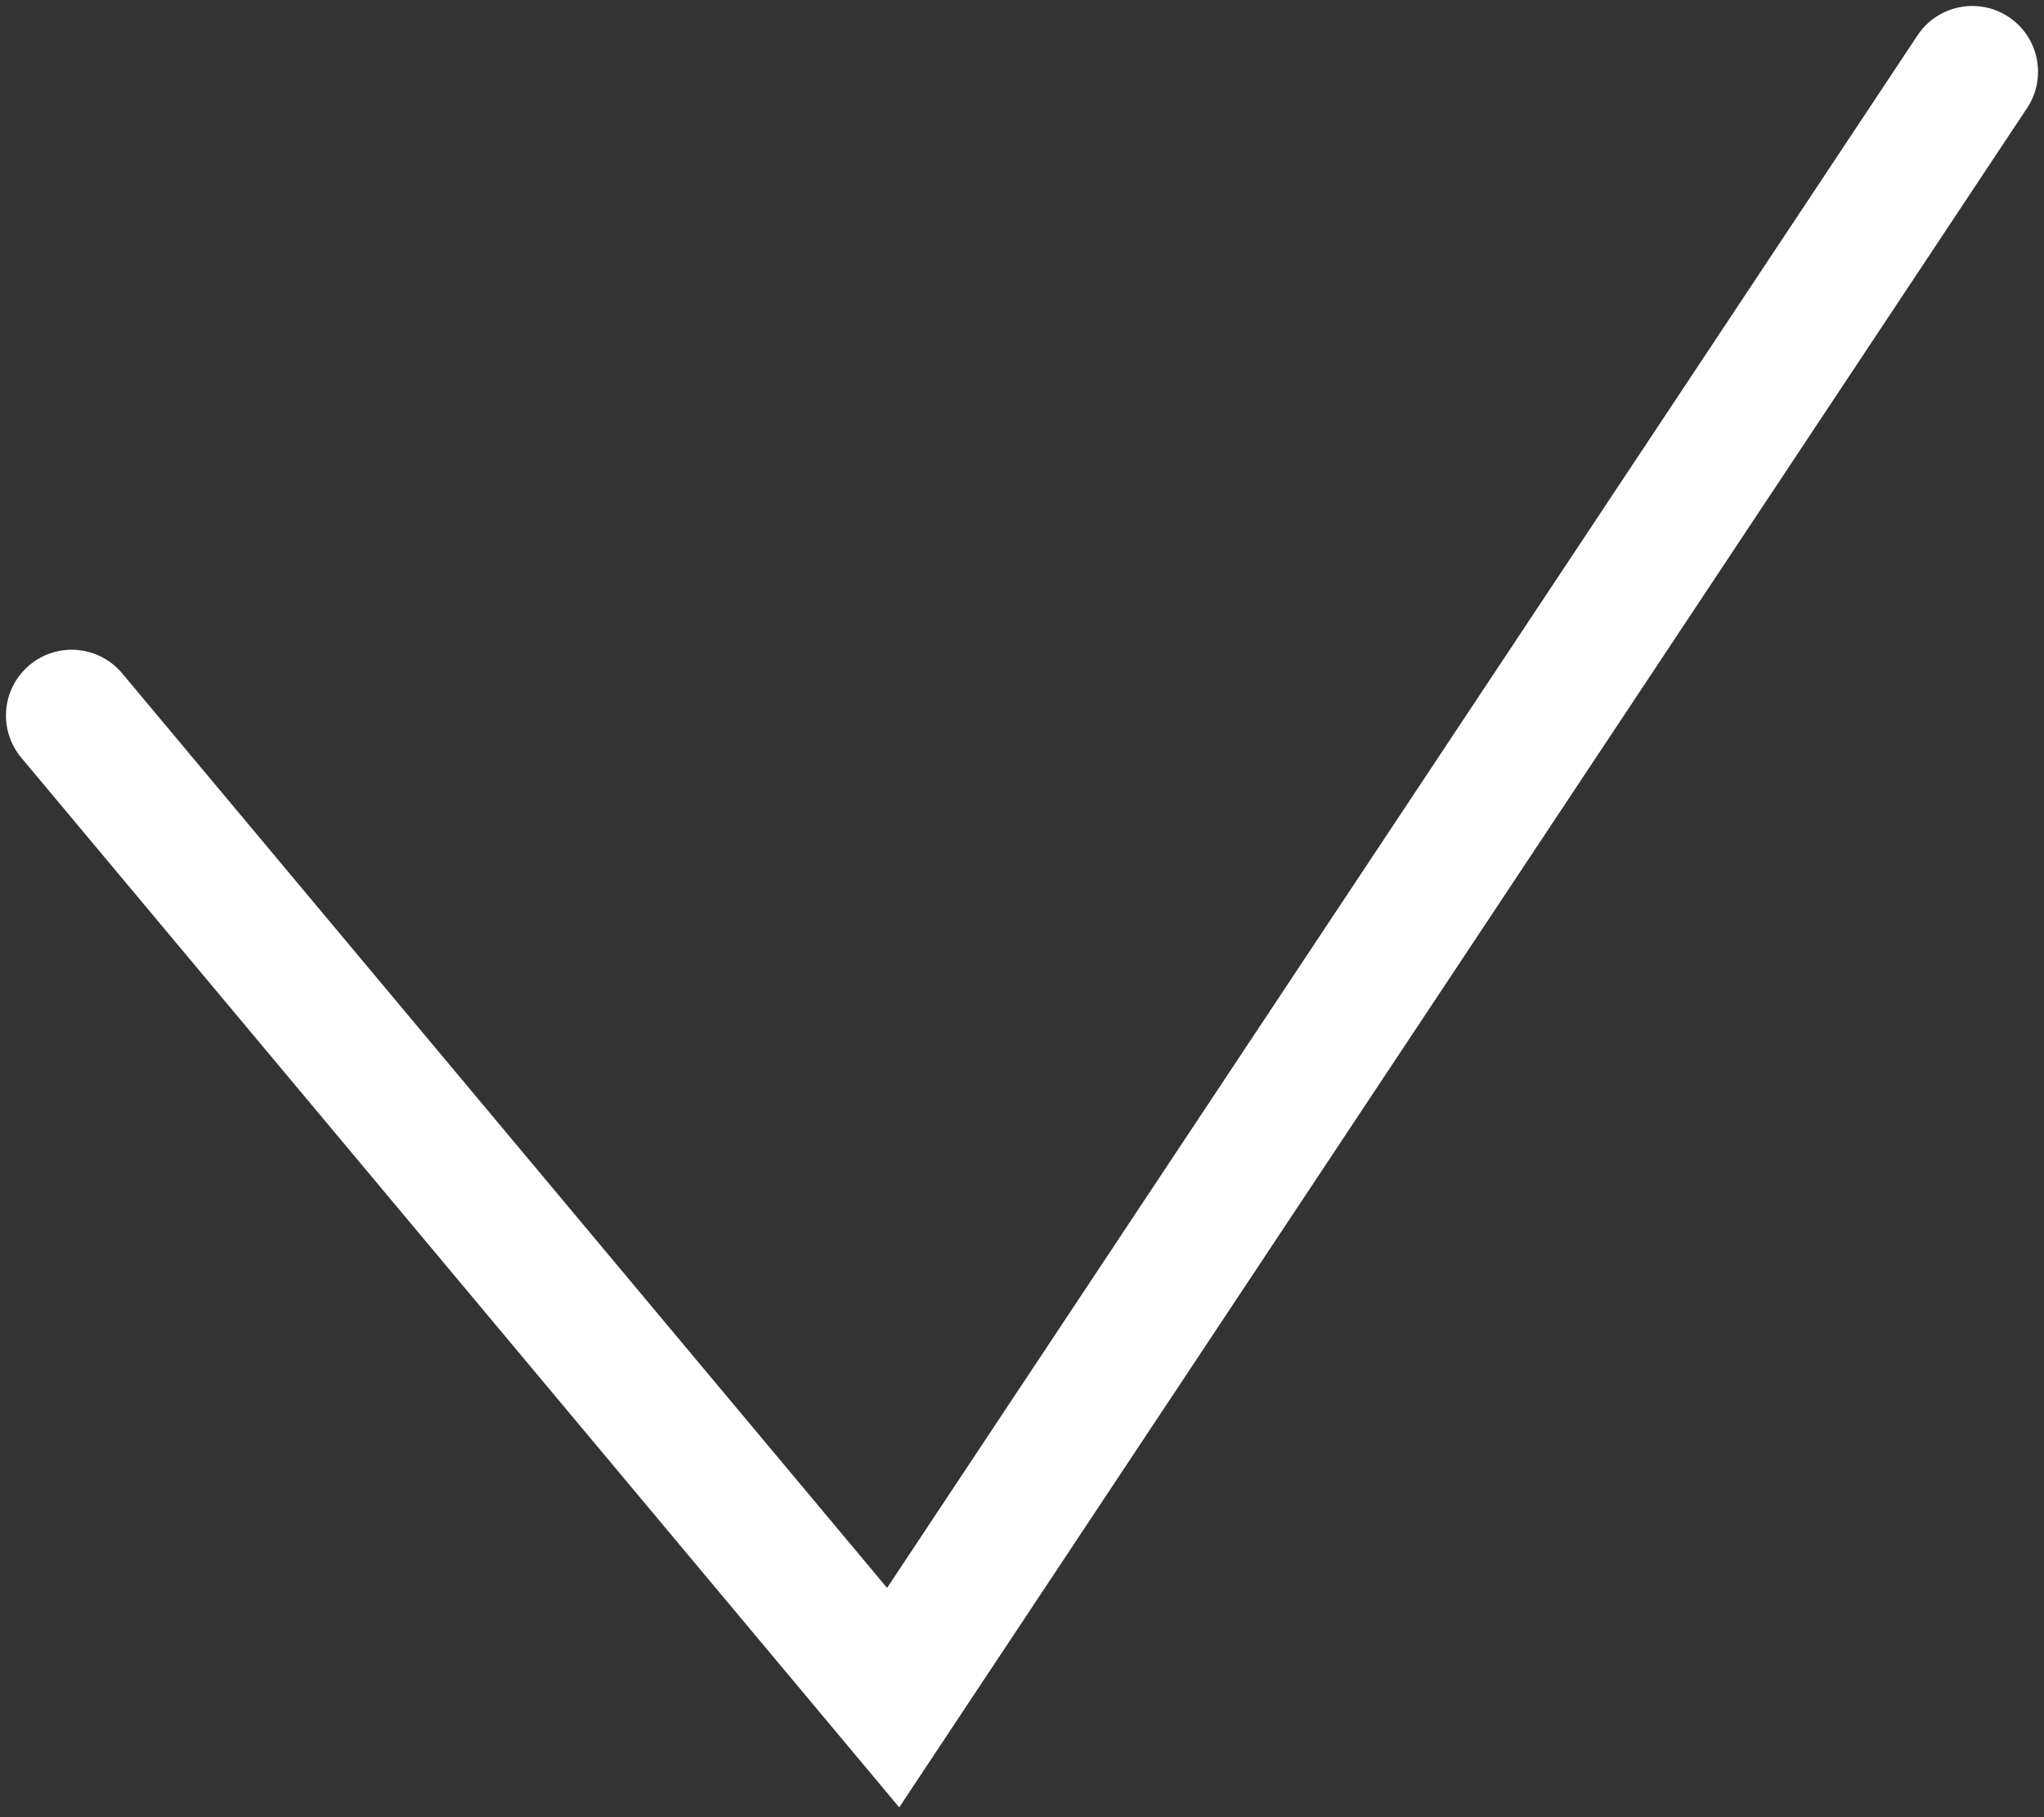
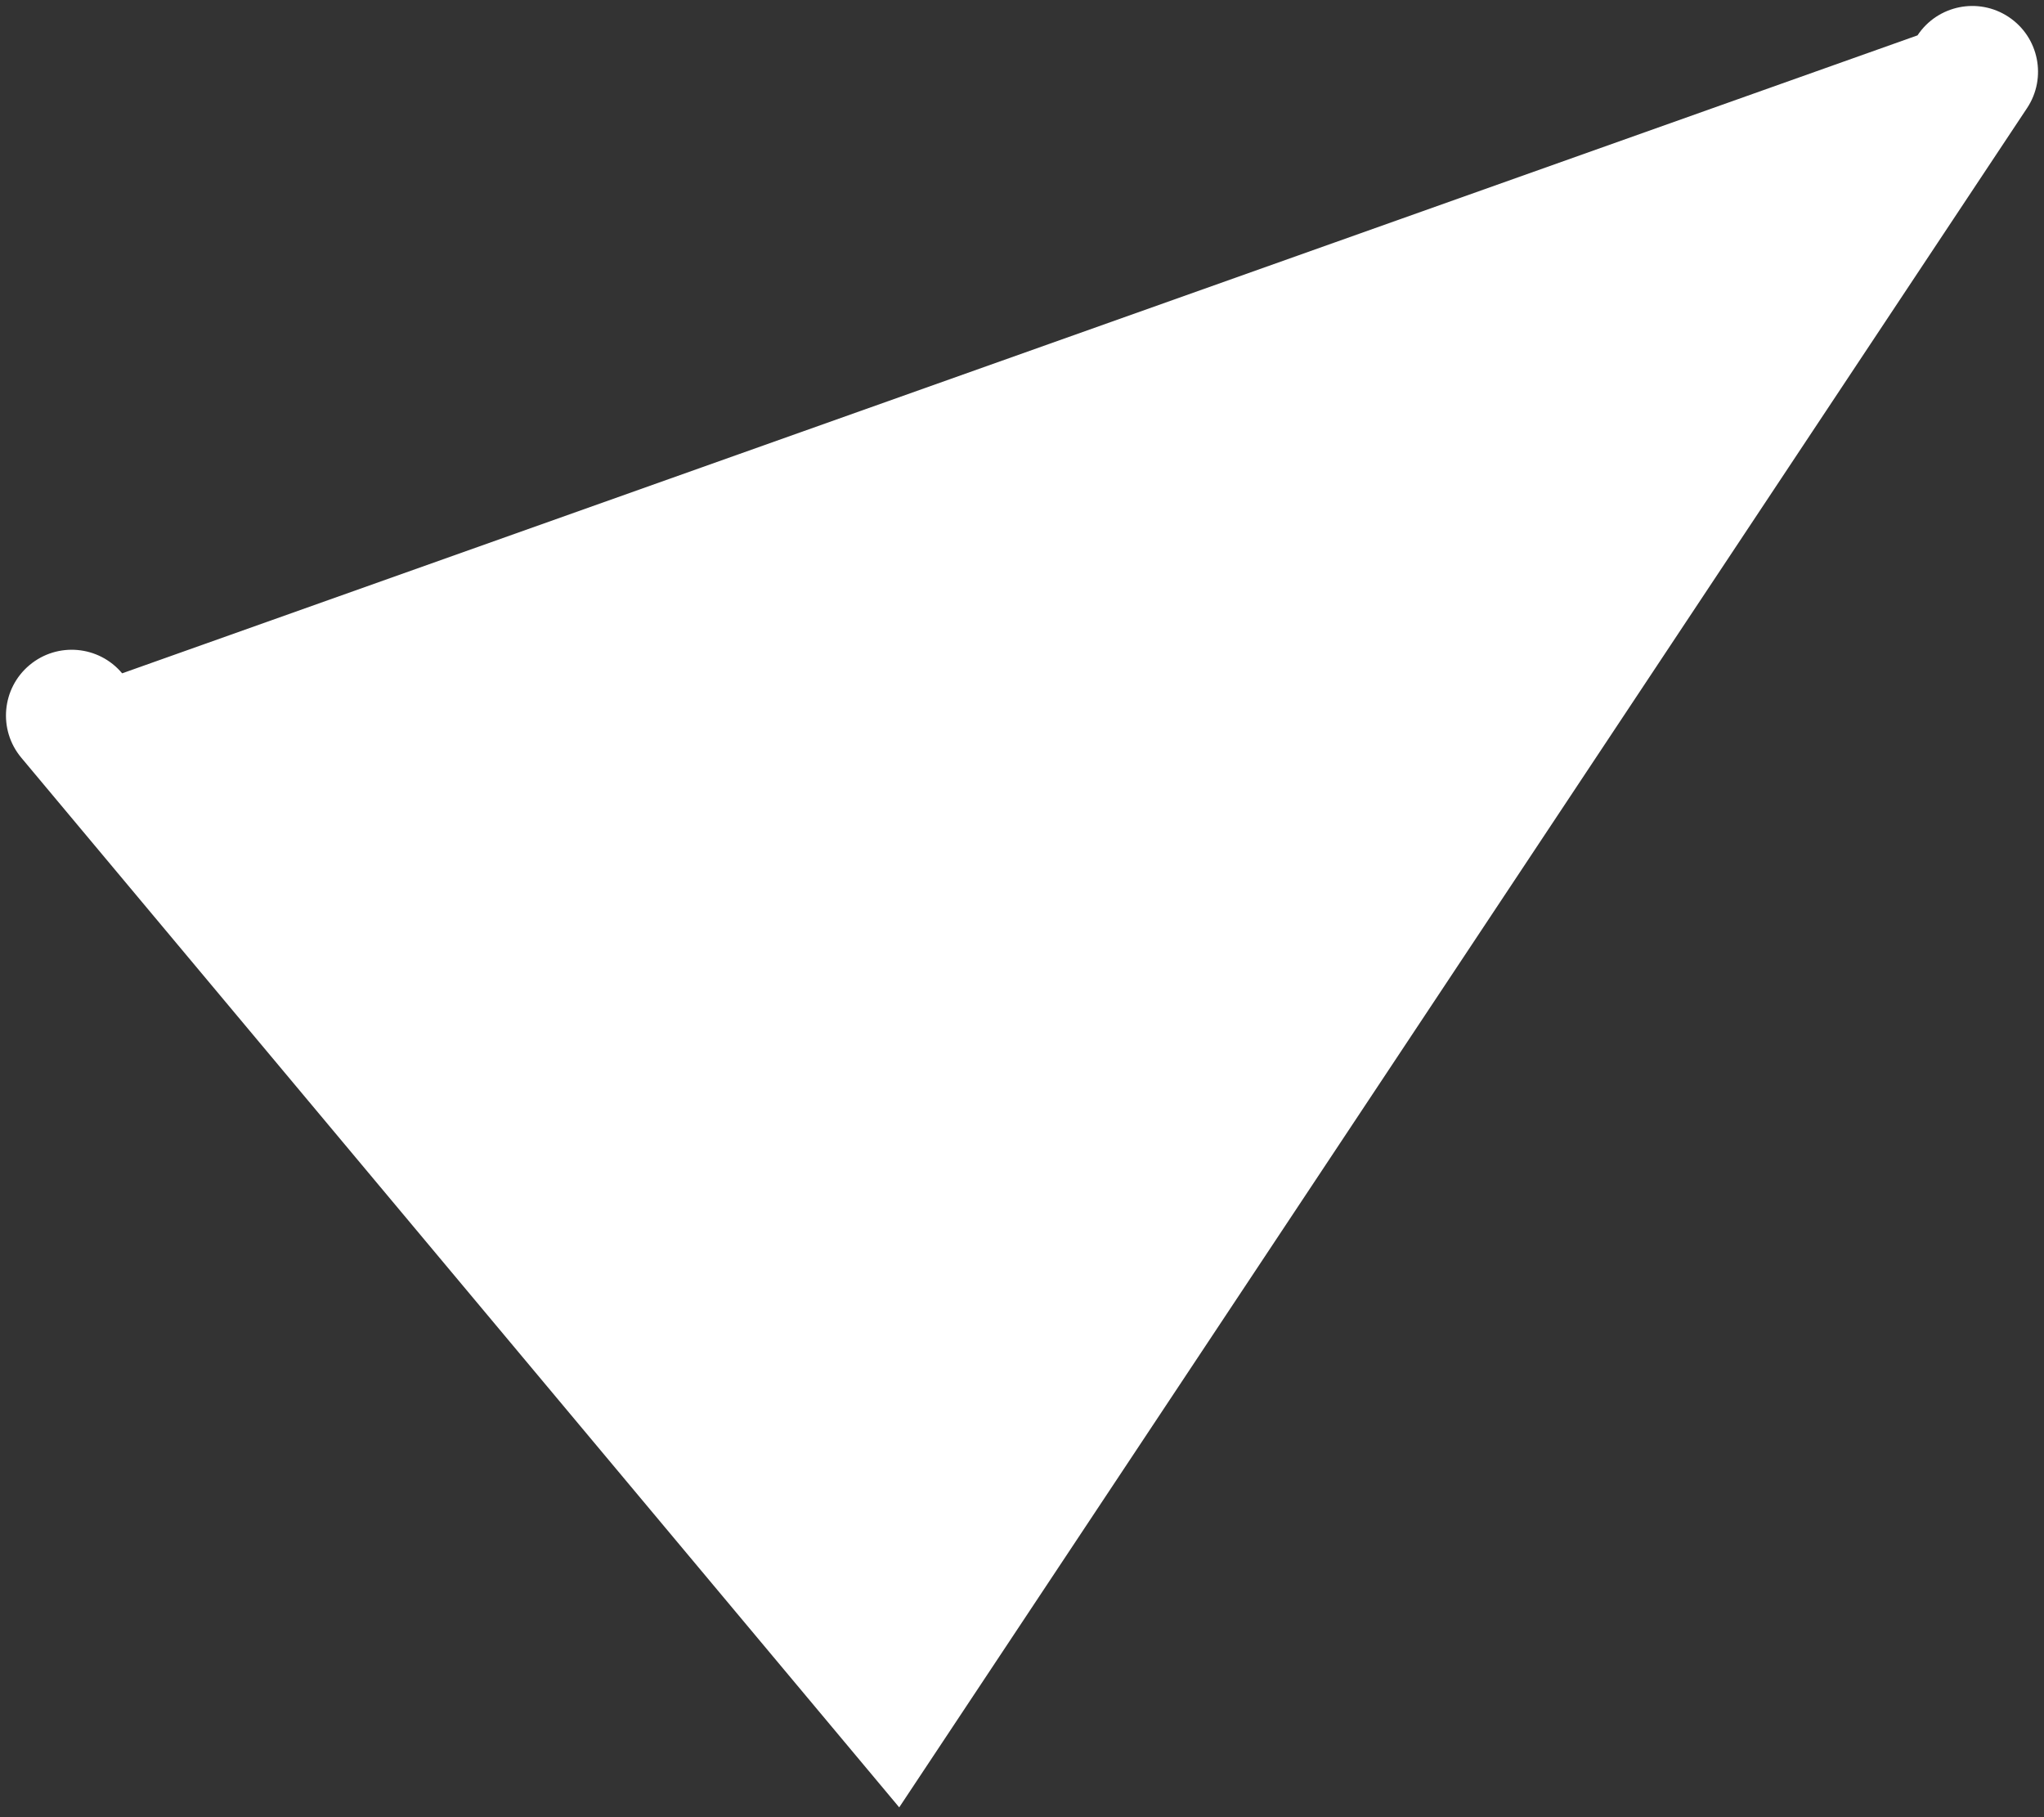
<svg xmlns="http://www.w3.org/2000/svg" width="171" height="152" viewBox="0 0 171 152" fill="none">
  <rect x="0" y="0" width="171" height="152" fill="#333333" stroke="none" />
-   <path fill-rule="evenodd" clip-rule="evenodd" d="M168.042 1.418C170.573 3.098 171.262 6.511 169.582 9.042L75.228 151.179L1.781 63.379C-0.168 61.049 0.141 57.58 2.471 55.631C4.801 53.682 8.27 53.991 10.219 56.321L74.212 132.821L160.418 2.958C162.098 0.428 165.511 -0.262 168.042 1.418Z" fill="white" />
+   <path fill-rule="evenodd" clip-rule="evenodd" d="M168.042 1.418C170.573 3.098 171.262 6.511 169.582 9.042L75.228 151.179L1.781 63.379C-0.168 61.049 0.141 57.58 2.471 55.631C4.801 53.682 8.27 53.991 10.219 56.321L160.418 2.958C162.098 0.428 165.511 -0.262 168.042 1.418Z" fill="white" />
</svg>